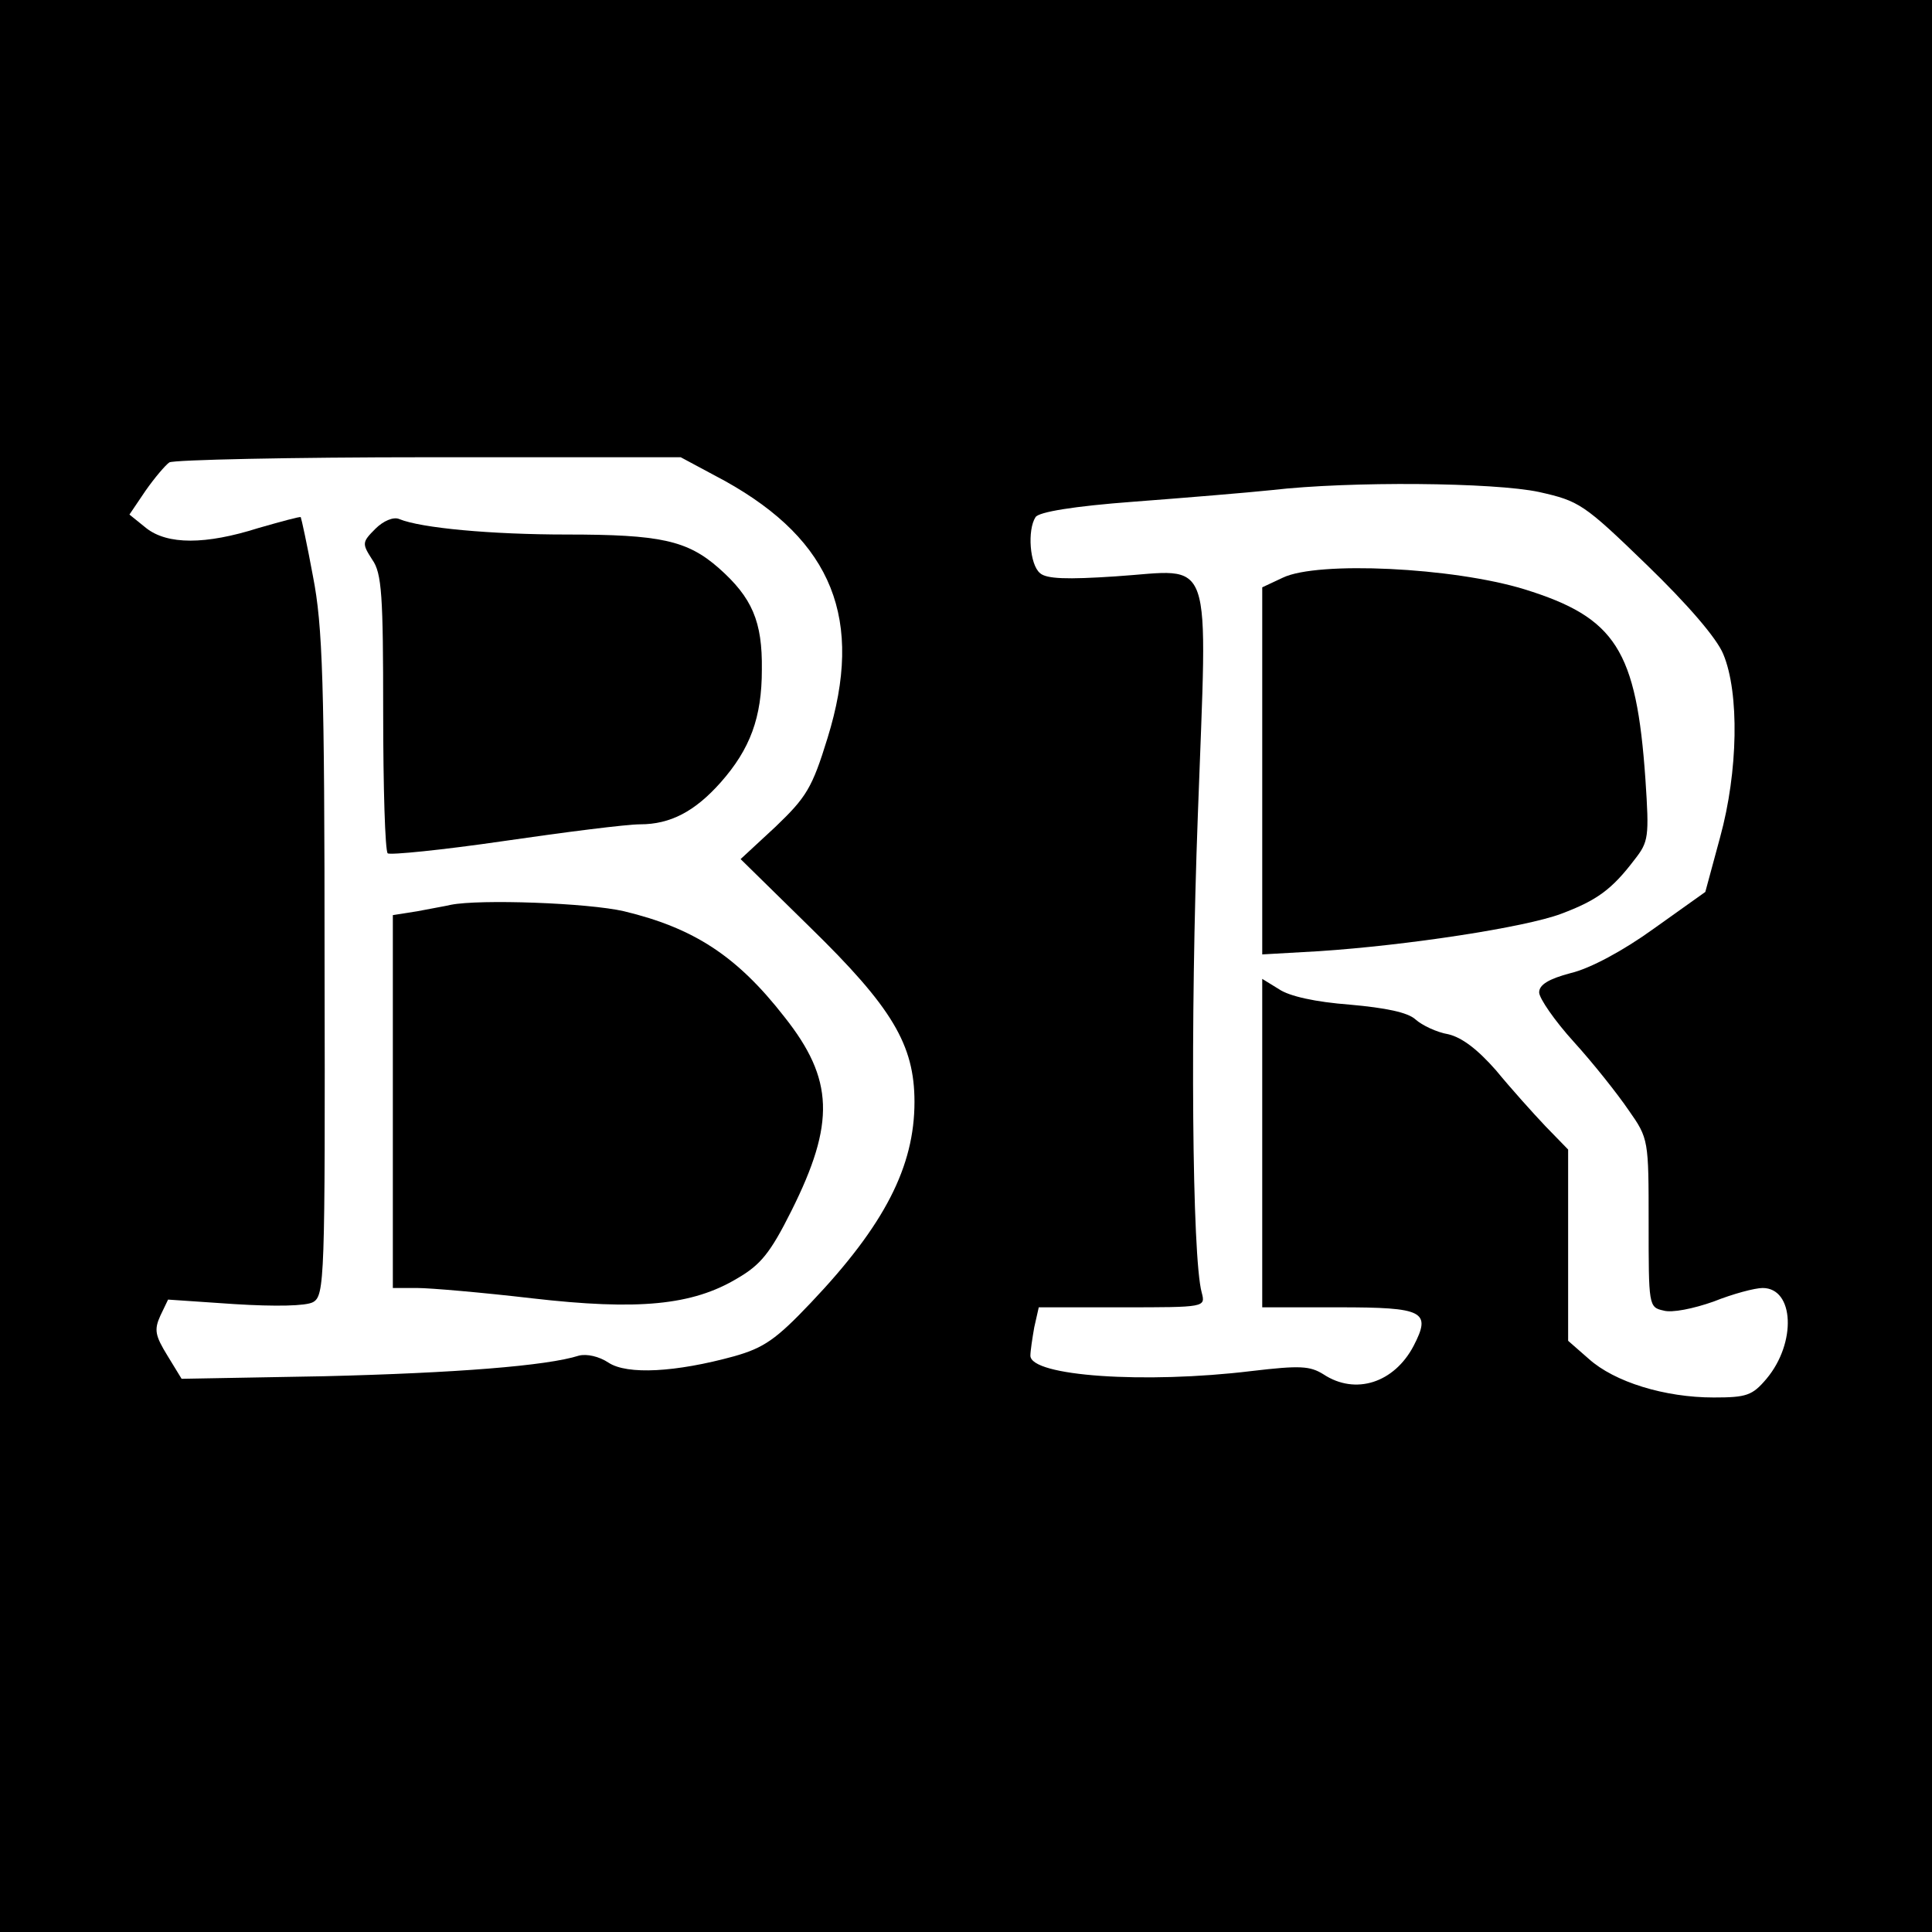
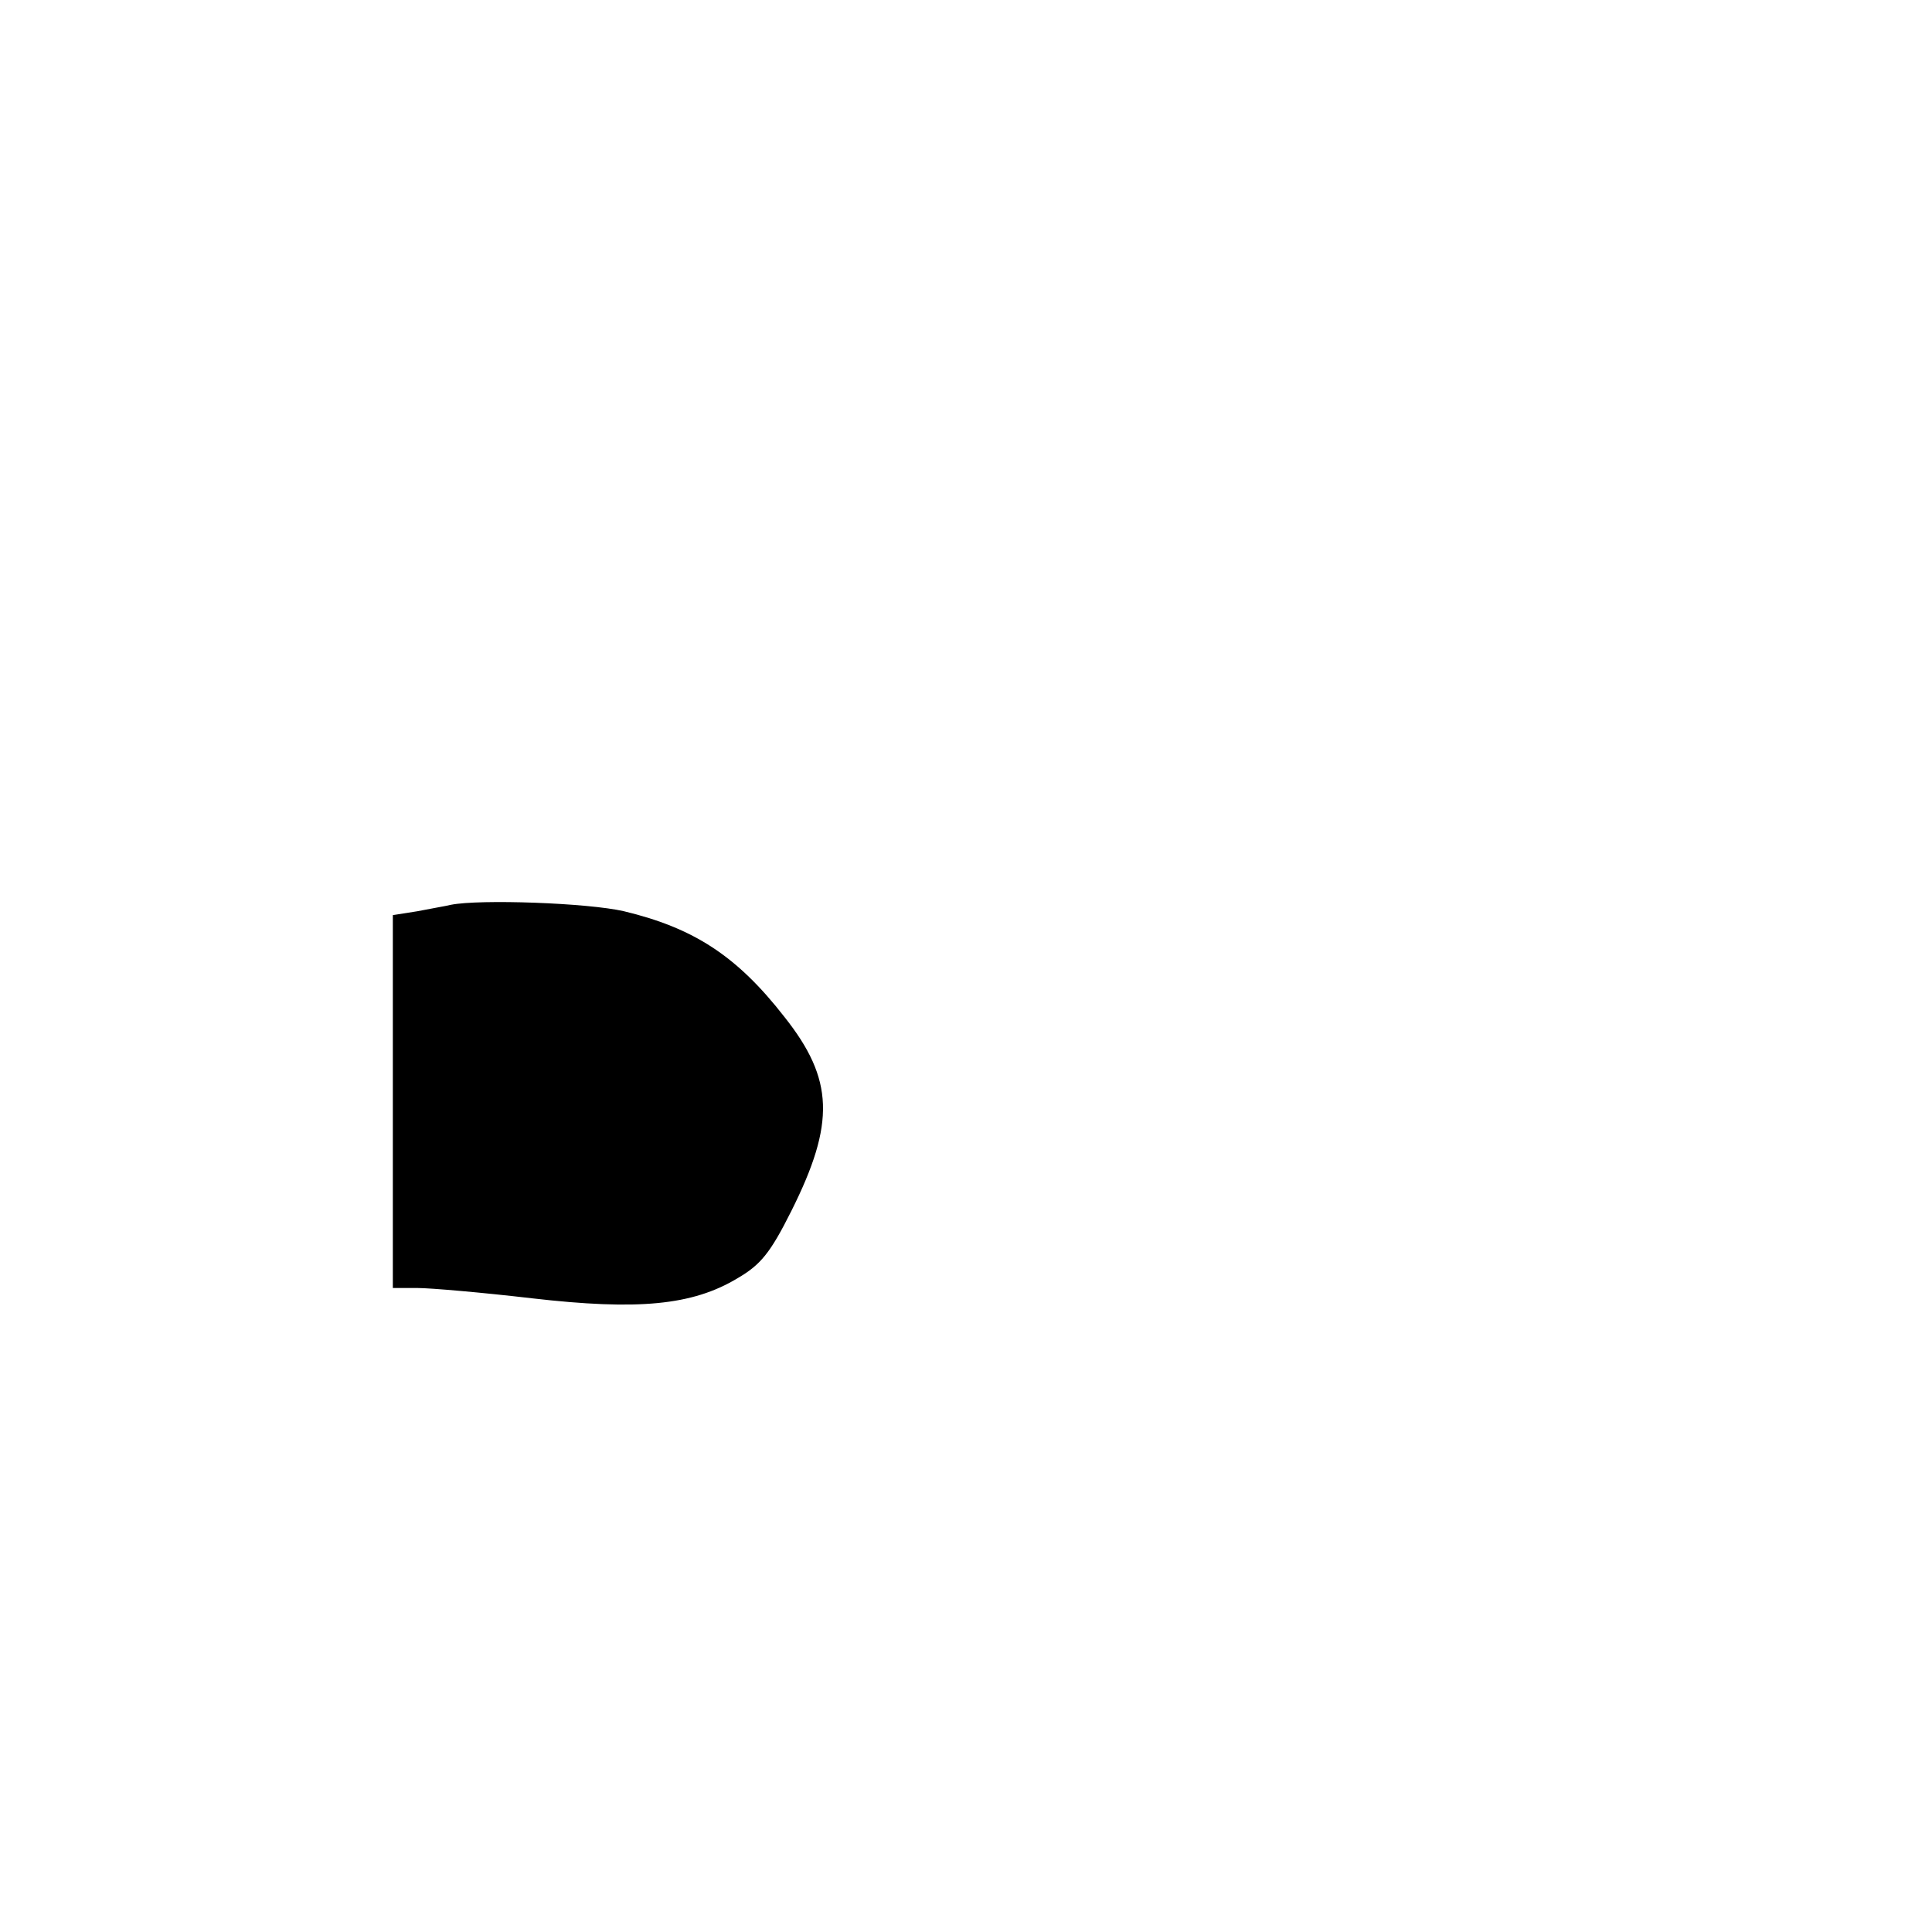
<svg xmlns="http://www.w3.org/2000/svg" version="1.0" width="300pt" height="300pt" viewBox="0 0 300 300" preserveAspectRatio="xMidYMid meet">
  <g transform="translate(0,300) scale(0.1,-0.1)" fill="#000000" stroke="none">
-     <path d="M0 1500 l0 -1500 1500 0 1500 0 0 1500 0 1500 -1500 0 -1500 0 0 -1500z m1126 753 c167 -93 216 -215 159 -399 -24 -78 -33 -92 -81 -138 l-54 -50 108 -106 c127 -124 162 -182 162 -271 0 -100 -46 -191 -161 -312 -54 -57 -73 -70 -119 -83 -91 -25 -166 -29 -195 -10 -15 10 -34 14 -46 11 -50 -16 -192 -27 -395 -32 l-222 -4 -22 36 c-19 31 -21 40 -11 62 l12 25 103 -7 c64 -4 111 -3 122 3 18 10 19 34 18 524 0 441 -3 526 -18 603 -9 49 -18 90 -19 92 -2 1 -31 -7 -66 -17 -82 -26 -141 -26 -174 0 l-26 21 25 37 c14 20 31 40 37 44 7 4 188 8 403 8 l391 0 69 -37z m1264 -17 c62 -14 69 -18 167 -113 63 -61 109 -114 119 -139 25 -60 23 -182 -5 -284 l-23 -85 -80 -57 c-47 -34 -99 -62 -129 -69 -34 -9 -49 -18 -49 -30 0 -9 24 -44 54 -77 30 -33 68 -81 85 -106 31 -44 31 -46 31 -175 0 -128 0 -131 23 -136 13 -4 47 3 78 14 30 12 64 21 76 21 49 0 53 -85 6 -141 -22 -26 -31 -29 -82 -29 -76 0 -154 24 -194 60 l-32 28 0 149 0 148 -35 36 c-19 20 -54 59 -77 87 -29 33 -53 51 -74 56 -18 3 -41 14 -51 23 -12 11 -46 18 -102 23 -53 4 -94 13 -110 24 l-26 16 0 -255 0 -255 119 0 c132 0 144 -6 116 -60 -30 -57 -90 -77 -140 -44 -21 13 -36 14 -112 5 -165 -20 -343 -8 -343 24 0 7 3 27 6 44 l7 31 129 0 c130 0 130 0 124 23 -15 55 -18 421 -6 741 15 417 27 381 -128 371 -75 -5 -107 -4 -117 5 -16 13 -20 67 -7 87 5 8 59 17 153 24 79 6 176 14 214 18 121 14 345 12 415 -3z" />
-     <path d="M583 2179 c-21 -21 -21 -23 -5 -48 15 -21 17 -56 17 -237 0 -117 3 -215 7 -219 3 -3 84 5 180 19 96 14 191 26 212 26 47 0 85 20 125 65 46 52 64 101 64 175 1 75 -15 112 -67 158 -49 43 -91 52 -236 52 -117 0 -226 10 -260 24 -9 4 -25 -3 -37 -15z" />
    <path d="M700 1595 c-8 -2 -32 -6 -52 -10 l-38 -6 0 -289 0 -290 38 0 c20 0 101 -7 178 -16 165 -19 249 -11 319 31 36 21 51 39 84 105 68 136 66 204 -11 301 -74 95 -141 138 -249 164 -56 13 -224 19 -269 10z" />
-     <path d="M1992 2103 l-32 -15 0 -285 0 -285 88 5 c137 9 320 37 376 58 56 21 79 38 114 84 22 28 23 35 17 125 -14 201 -46 251 -188 295 -111 34 -321 44 -375 18z" />
  </g>
</svg>